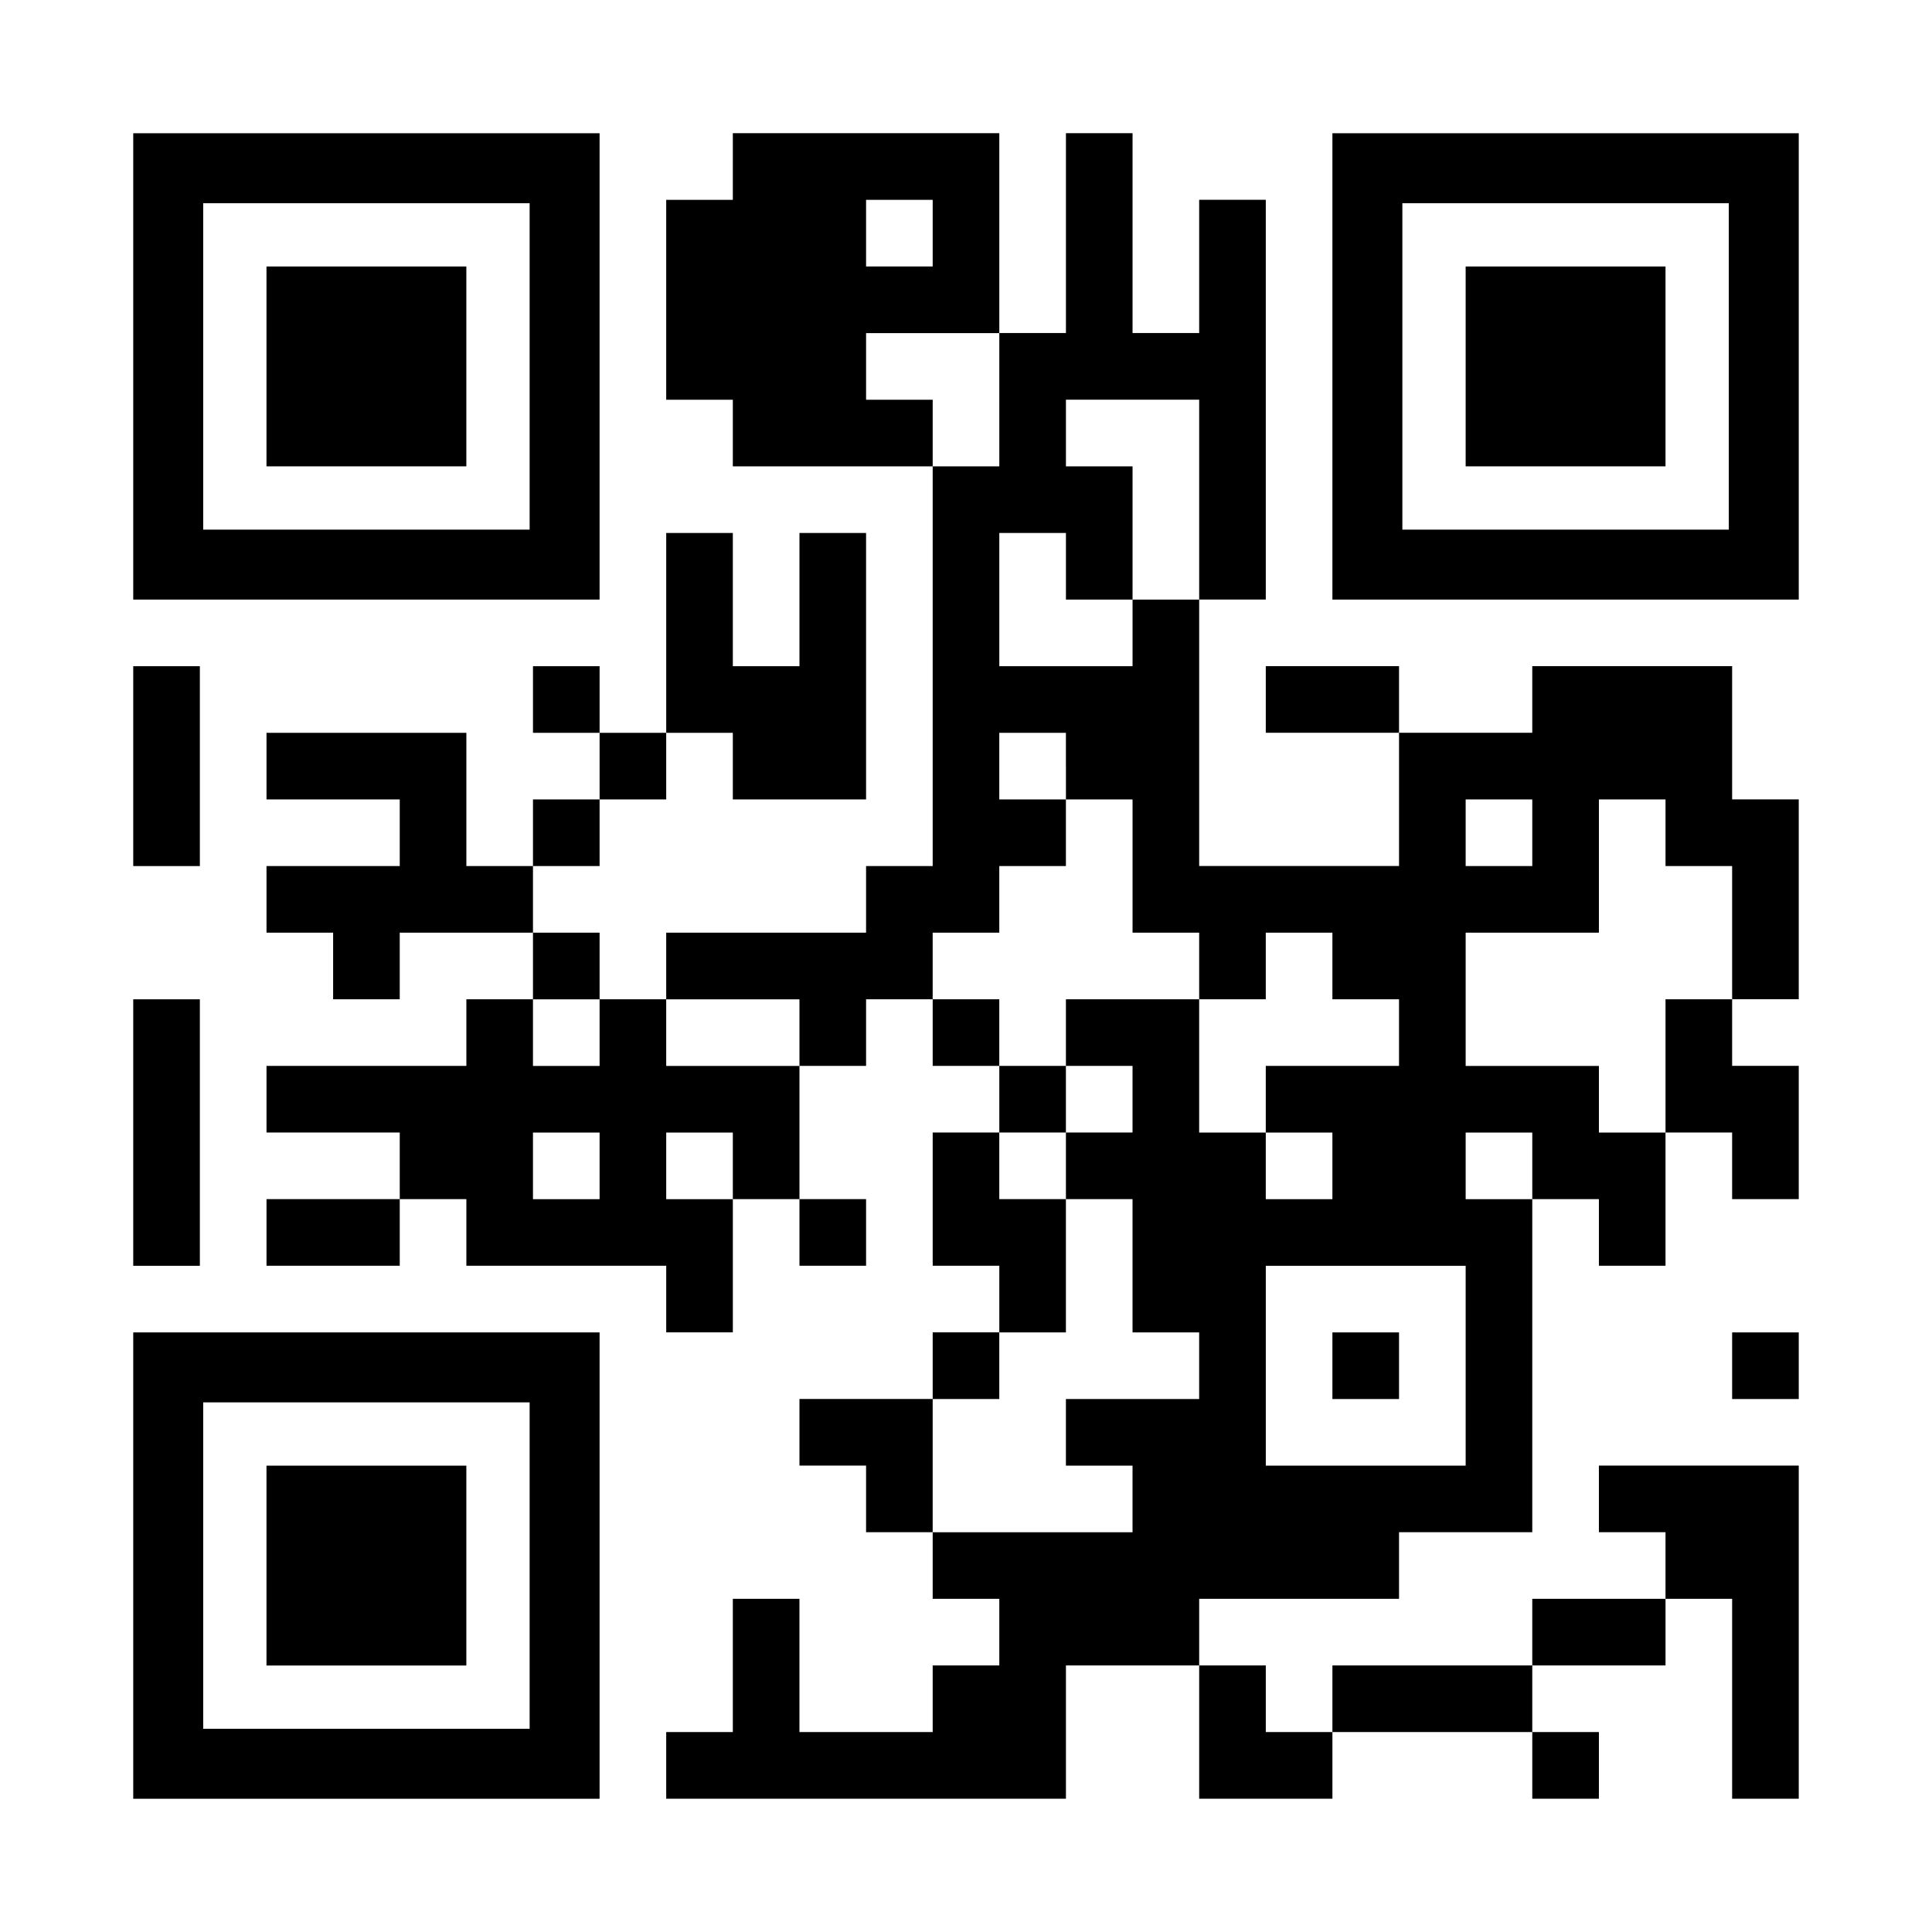
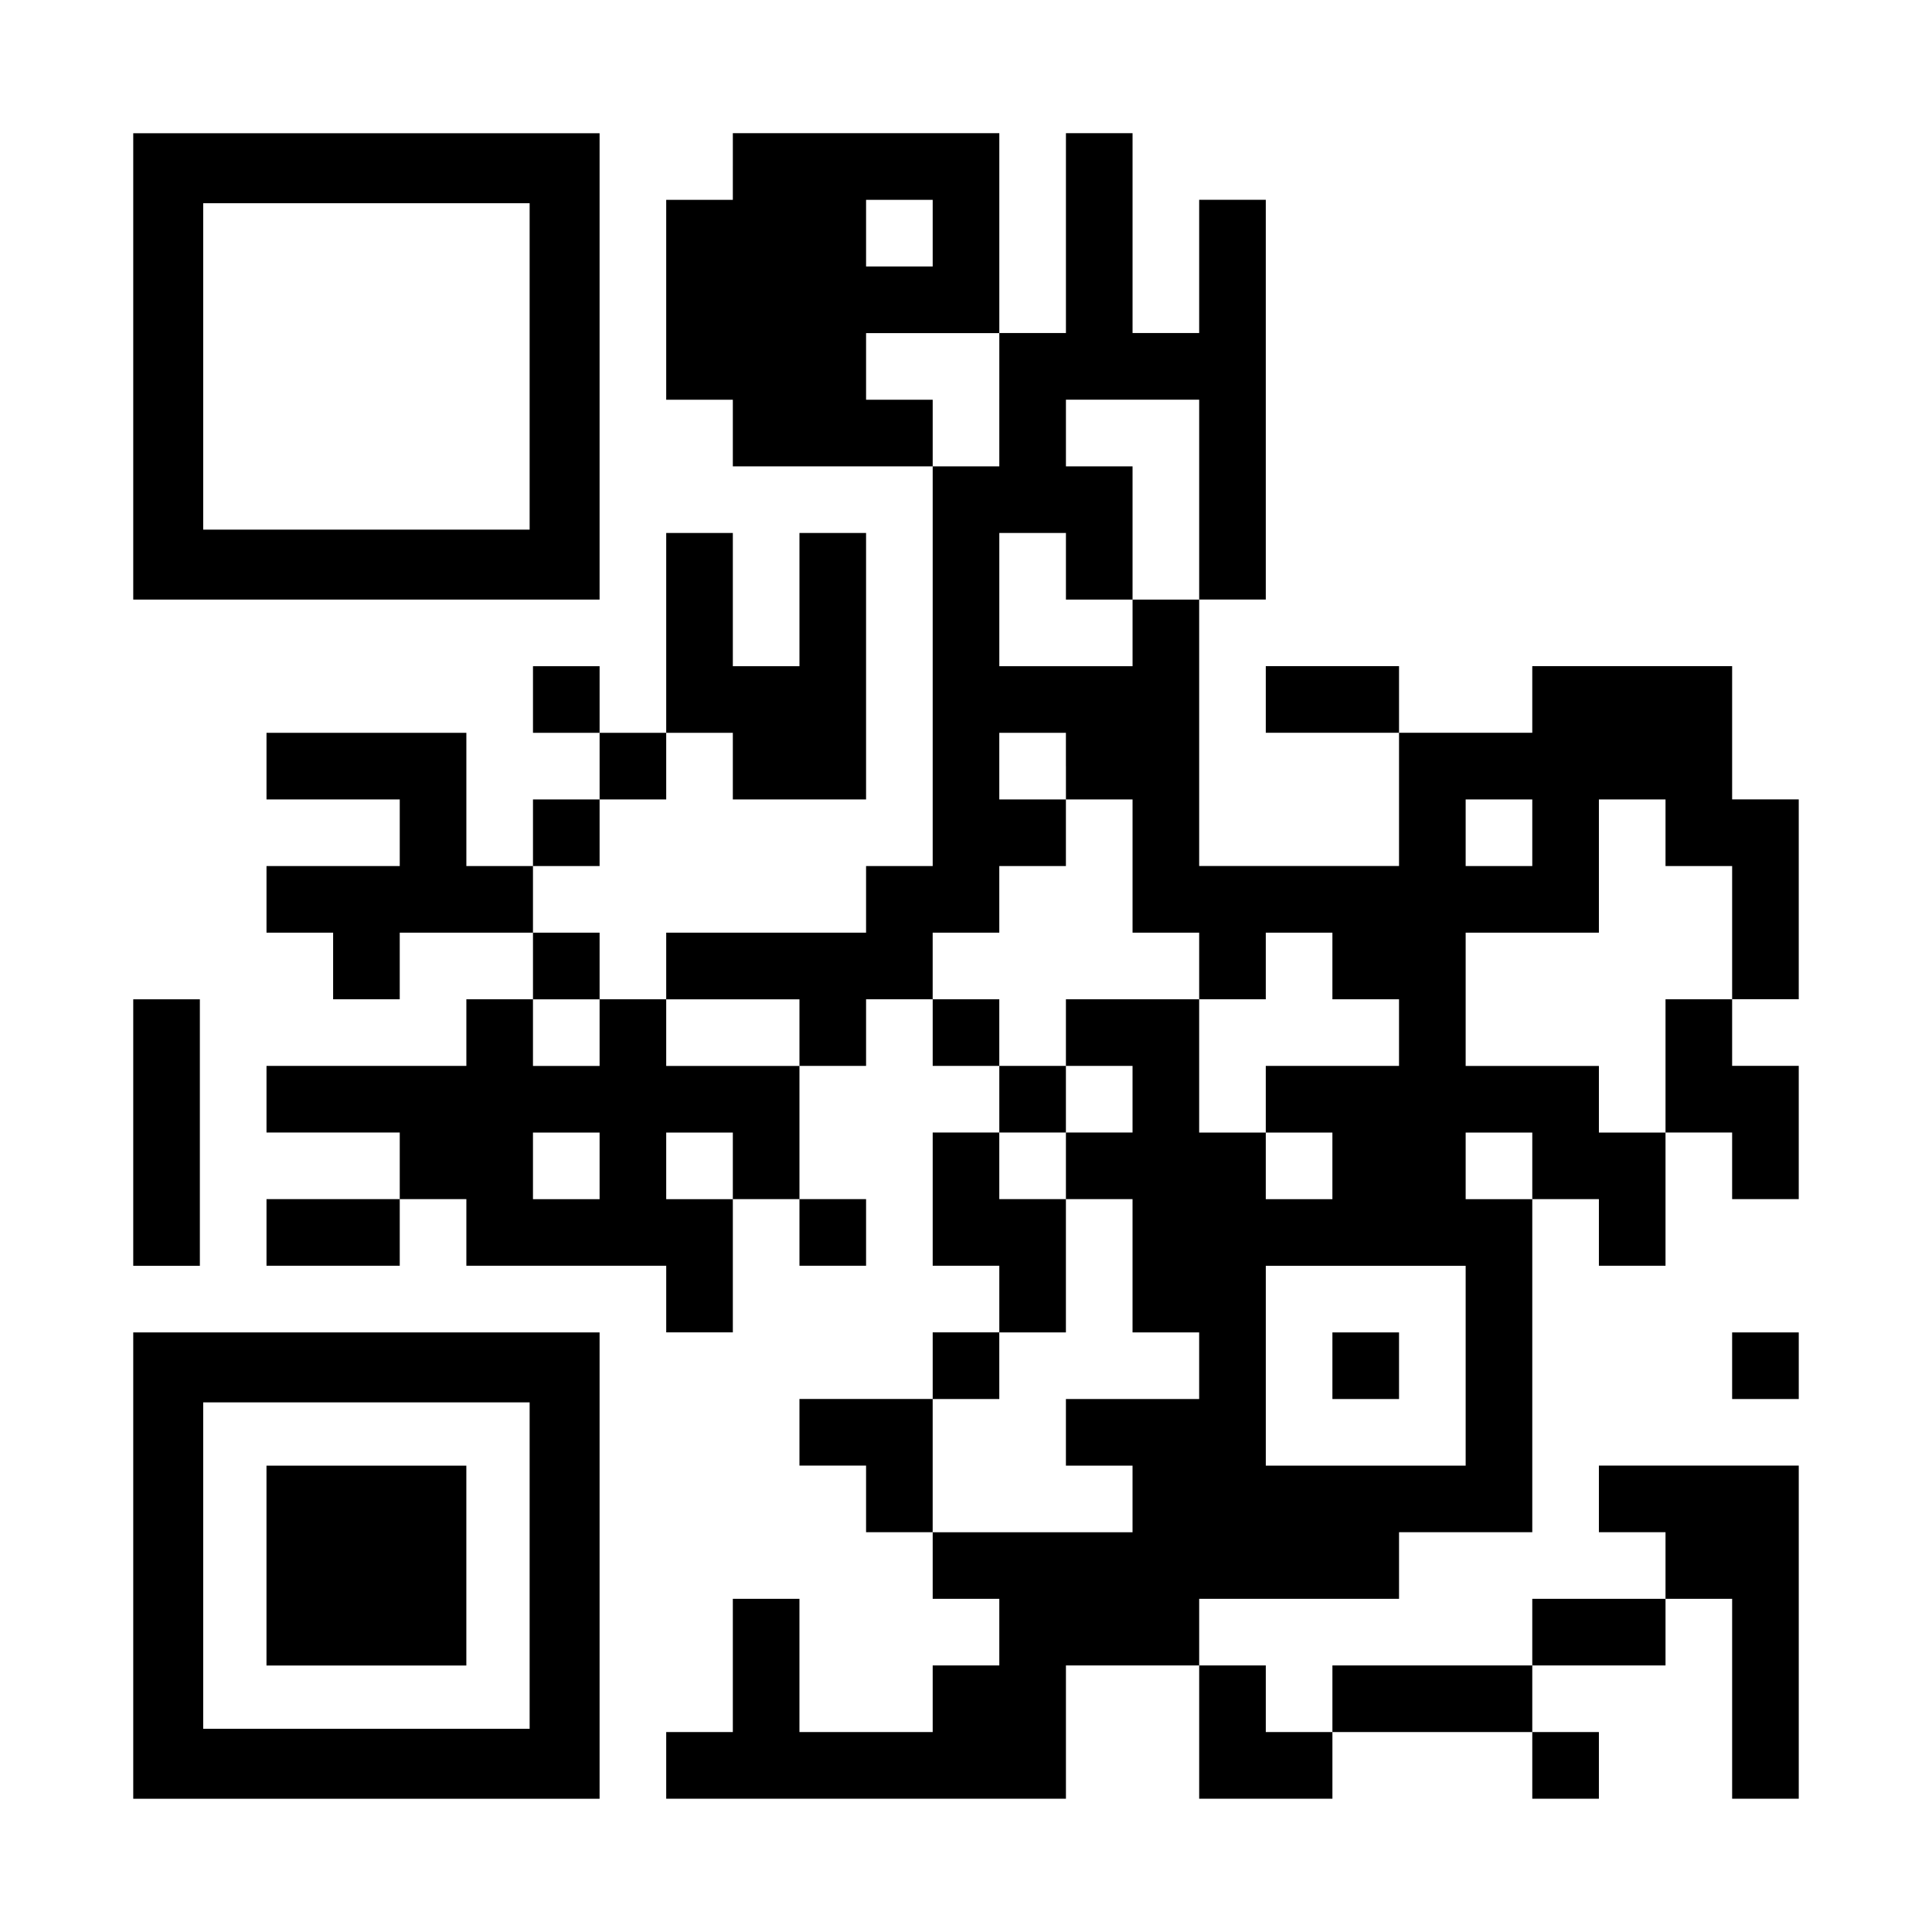
<svg xmlns="http://www.w3.org/2000/svg" version="1.0" width="1160px" height="1160px" viewBox="0 0 1160 1160" preserveAspectRatio="xMidYMid meet">
  <g transform="translate(0,1160) scale(0.1,-0.1)" fill="#000000" stroke="none">
    <path d="M800 9400 l0 -1400 1400 0 1400 0 0 1400 0 1400 -1400 0 -1400 0 0 -1400z m2380 0 l0 -980 -980 0 -980 0 0 980 0 980 980 0 980 0 0 -980z" />
-     <path d="M1600 9400 l0 -600 600 0 600 0 0 600 0 600 -600 0 -600 0 0 -600z" />
    <path d="M4400 10600 l0 -200 -200 0 -200 0 0 -600 0 -600 200 0 200 0 0 -200 0 -200 600 0 600 0 0 -1200 0 -1200 -200 0 -200 0 0 -200 0 -200 -600 0 -600 0 0 -200 0 -200 -200 0 -200 0 0 200 0 200 -200 0 -200 0 0 200 0 200 200 0 200 0 0 200 0 200 200 0 200 0 0 200 0 200 200 0 200 0 0 -200 0 -200 400 0 400 0 0 800 0 800 -200 0 -200 0 0 -400 0 -400 -200 0 -200 0 0 400 0 400 -200 0 -200 0 0 -600 0 -600 -200 0 -200 0 0 200 0 200 -200 0 -200 0 0 -200 0 -200 200 0 200 0 0 -200 0 -200 -200 0 -200 0 0 -200 0 -200 -200 0 -200 0 0 400 0 400 -600 0 -600 0 0 -200 0 -200 400 0 400 0 0 -200 0 -200 -400 0 -400 0 0 -200 0 -200 200 0 200 0 0 -200 0 -200 200 0 200 0 0 200 0 200 400 0 400 0 0 -200 0 -200 -200 0 -200 0 0 -200 0 -200 -600 0 -600 0 0 -200 0 -200 400 0 400 0 0 -200 0 -200 -400 0 -400 0 0 -200 0 -200 400 0 400 0 0 200 0 200 200 0 200 0 0 -200 0 -200 600 0 600 0 0 -200 0 -200 200 0 200 0 0 400 0 400 200 0 200 0 0 -200 0 -200 200 0 200 0 0 200 0 200 -200 0 -200 0 0 400 0 400 200 0 200 0 0 200 0 200 200 0 200 0 0 -200 0 -200 200 0 200 0 0 -200 0 -200 -200 0 -200 0 0 -400 0 -400 200 0 200 0 0 -200 0 -200 -200 0 -200 0 0 -200 0 -200 -400 0 -400 0 0 -200 0 -200 200 0 200 0 0 -200 0 -200 200 0 200 0 0 -200 0 -200 200 0 200 0 0 -200 0 -200 -200 0 -200 0 0 -200 0 -200 -400 0 -400 0 0 400 0 400 -200 0 -200 0 0 -400 0 -400 -200 0 -200 0 0 -200 0 -200 1200 0 1200 0 0 400 0 400 400 0 400 0 0 -400 0 -400 400 0 400 0 0 200 0 200 600 0 600 0 0 -200 0 -200 200 0 200 0 0 200 0 200 -200 0 -200 0 0 200 0 200 400 0 400 0 0 200 0 200 200 0 200 0 0 -600 0 -600 200 0 200 0 0 1000 0 1000 -600 0 -600 0 0 -200 0 -200 200 0 200 0 0 -200 0 -200 -400 0 -400 0 0 -200 0 -200 -600 0 -600 0 0 -200 0 -200 -200 0 -200 0 0 200 0 200 -200 0 -200 0 0 200 0 200 600 0 600 0 0 200 0 200 400 0 400 0 0 1000 0 1000 200 0 200 0 0 -200 0 -200 200 0 200 0 0 400 0 400 200 0 200 0 0 -200 0 -200 200 0 200 0 0 400 0 400 -200 0 -200 0 0 200 0 200 200 0 200 0 0 600 0 600 -200 0 -200 0 0 400 0 400 -600 0 -600 0 0 -200 0 -200 -400 0 -400 0 0 200 0 200 -400 0 -400 0 0 -200 0 -200 400 0 400 0 0 -400 0 -400 -600 0 -600 0 0 800 0 800 200 0 200 0 0 1200 0 1200 -200 0 -200 0 0 -400 0 -400 -200 0 -200 0 0 600 0 600 -200 0 -200 0 0 -600 0 -600 -200 0 -200 0 0 600 0 600 -800 0 -800 0 0 -200z m1200 -400 l0 -200 -200 0 -200 0 0 200 0 200 200 0 200 0 0 -200z m400 -1000 l0 -400 -200 0 -200 0 0 200 0 200 -200 0 -200 0 0 200 0 200 400 0 400 0 0 -400z m1200 -600 l0 -600 -200 0 -200 0 0 -200 0 -200 -400 0 -400 0 0 400 0 400 200 0 200 0 0 -200 0 -200 200 0 200 0 0 400 0 400 -200 0 -200 0 0 200 0 200 400 0 400 0 0 -600z m-800 -1600 l0 -200 200 0 200 0 0 -400 0 -400 200 0 200 0 0 -200 0 -200 200 0 200 0 0 200 0 200 200 0 200 0 0 -200 0 -200 200 0 200 0 0 -200 0 -200 -400 0 -400 0 0 -200 0 -200 200 0 200 0 0 -200 0 -200 -200 0 -200 0 0 200 0 200 -200 0 -200 0 0 400 0 400 -400 0 -400 0 0 -200 0 -200 200 0 200 0 0 -200 0 -200 -200 0 -200 0 0 -200 0 -200 200 0 200 0 0 -400 0 -400 200 0 200 0 0 -200 0 -200 -400 0 -400 0 0 -200 0 -200 200 0 200 0 0 -200 0 -200 -600 0 -600 0 0 400 0 400 200 0 200 0 0 200 0 200 200 0 200 0 0 400 0 400 -200 0 -200 0 0 200 0 200 200 0 200 0 0 200 0 200 -200 0 -200 0 0 200 0 200 -200 0 -200 0 0 200 0 200 200 0 200 0 0 200 0 200 200 0 200 0 0 200 0 200 -200 0 -200 0 0 200 0 200 200 0 200 0 0 -200z m2800 -400 l0 -200 -200 0 -200 0 0 200 0 200 200 0 200 0 0 -200z m800 0 l0 -200 200 0 200 0 0 -400 0 -400 -200 0 -200 0 0 -400 0 -400 -200 0 -200 0 0 200 0 200 -400 0 -400 0 0 400 0 400 400 0 400 0 0 400 0 400 200 0 200 0 0 -200z m-6400 -1200 l0 -200 -200 0 -200 0 0 200 0 200 200 0 200 0 0 -200z m1200 0 l0 -200 -400 0 -400 0 0 200 0 200 400 0 400 0 0 -200z m-1200 -800 l0 -200 -200 0 -200 0 0 200 0 200 200 0 200 0 0 -200z m800 0 l0 -200 -200 0 -200 0 0 200 0 200 200 0 200 0 0 -200z m4800 0 l0 -200 -200 0 -200 0 0 200 0 200 200 0 200 0 0 -200z m-400 -1200 l0 -600 -600 0 -600 0 0 600 0 600 600 0 600 0 0 -600z" />
    <path d="M8000 3400 l0 -200 200 0 200 0 0 200 0 200 -200 0 -200 0 0 -200z" />
-     <path d="M8000 9400 l0 -1400 1400 0 1400 0 0 1400 0 1400 -1400 0 -1400 0 0 -1400z m2380 0 l0 -980 -980 0 -980 0 0 980 0 980 980 0 980 0 0 -980z" />
-     <path d="M8800 9400 l0 -600 600 0 600 0 0 600 0 600 -600 0 -600 0 0 -600z" />
-     <path d="M800 7000 l0 -600 200 0 200 0 0 600 0 600 -200 0 -200 0 0 -600z" />
    <path d="M800 4800 l0 -800 200 0 200 0 0 800 0 800 -200 0 -200 0 0 -800z" />
    <path d="M800 2200 l0 -1400 1400 0 1400 0 0 1400 0 1400 -1400 0 -1400 0 0 -1400z m2380 0 l0 -980 -980 0 -980 0 0 980 0 980 980 0 980 0 0 -980z" />
    <path d="M1600 2200 l0 -600 600 0 600 0 0 600 0 600 -600 0 -600 0 0 -600z" />
    <path d="M10400 3400 l0 -200 200 0 200 0 0 200 0 200 -200 0 -200 0 0 -200z" />
  </g>
</svg>